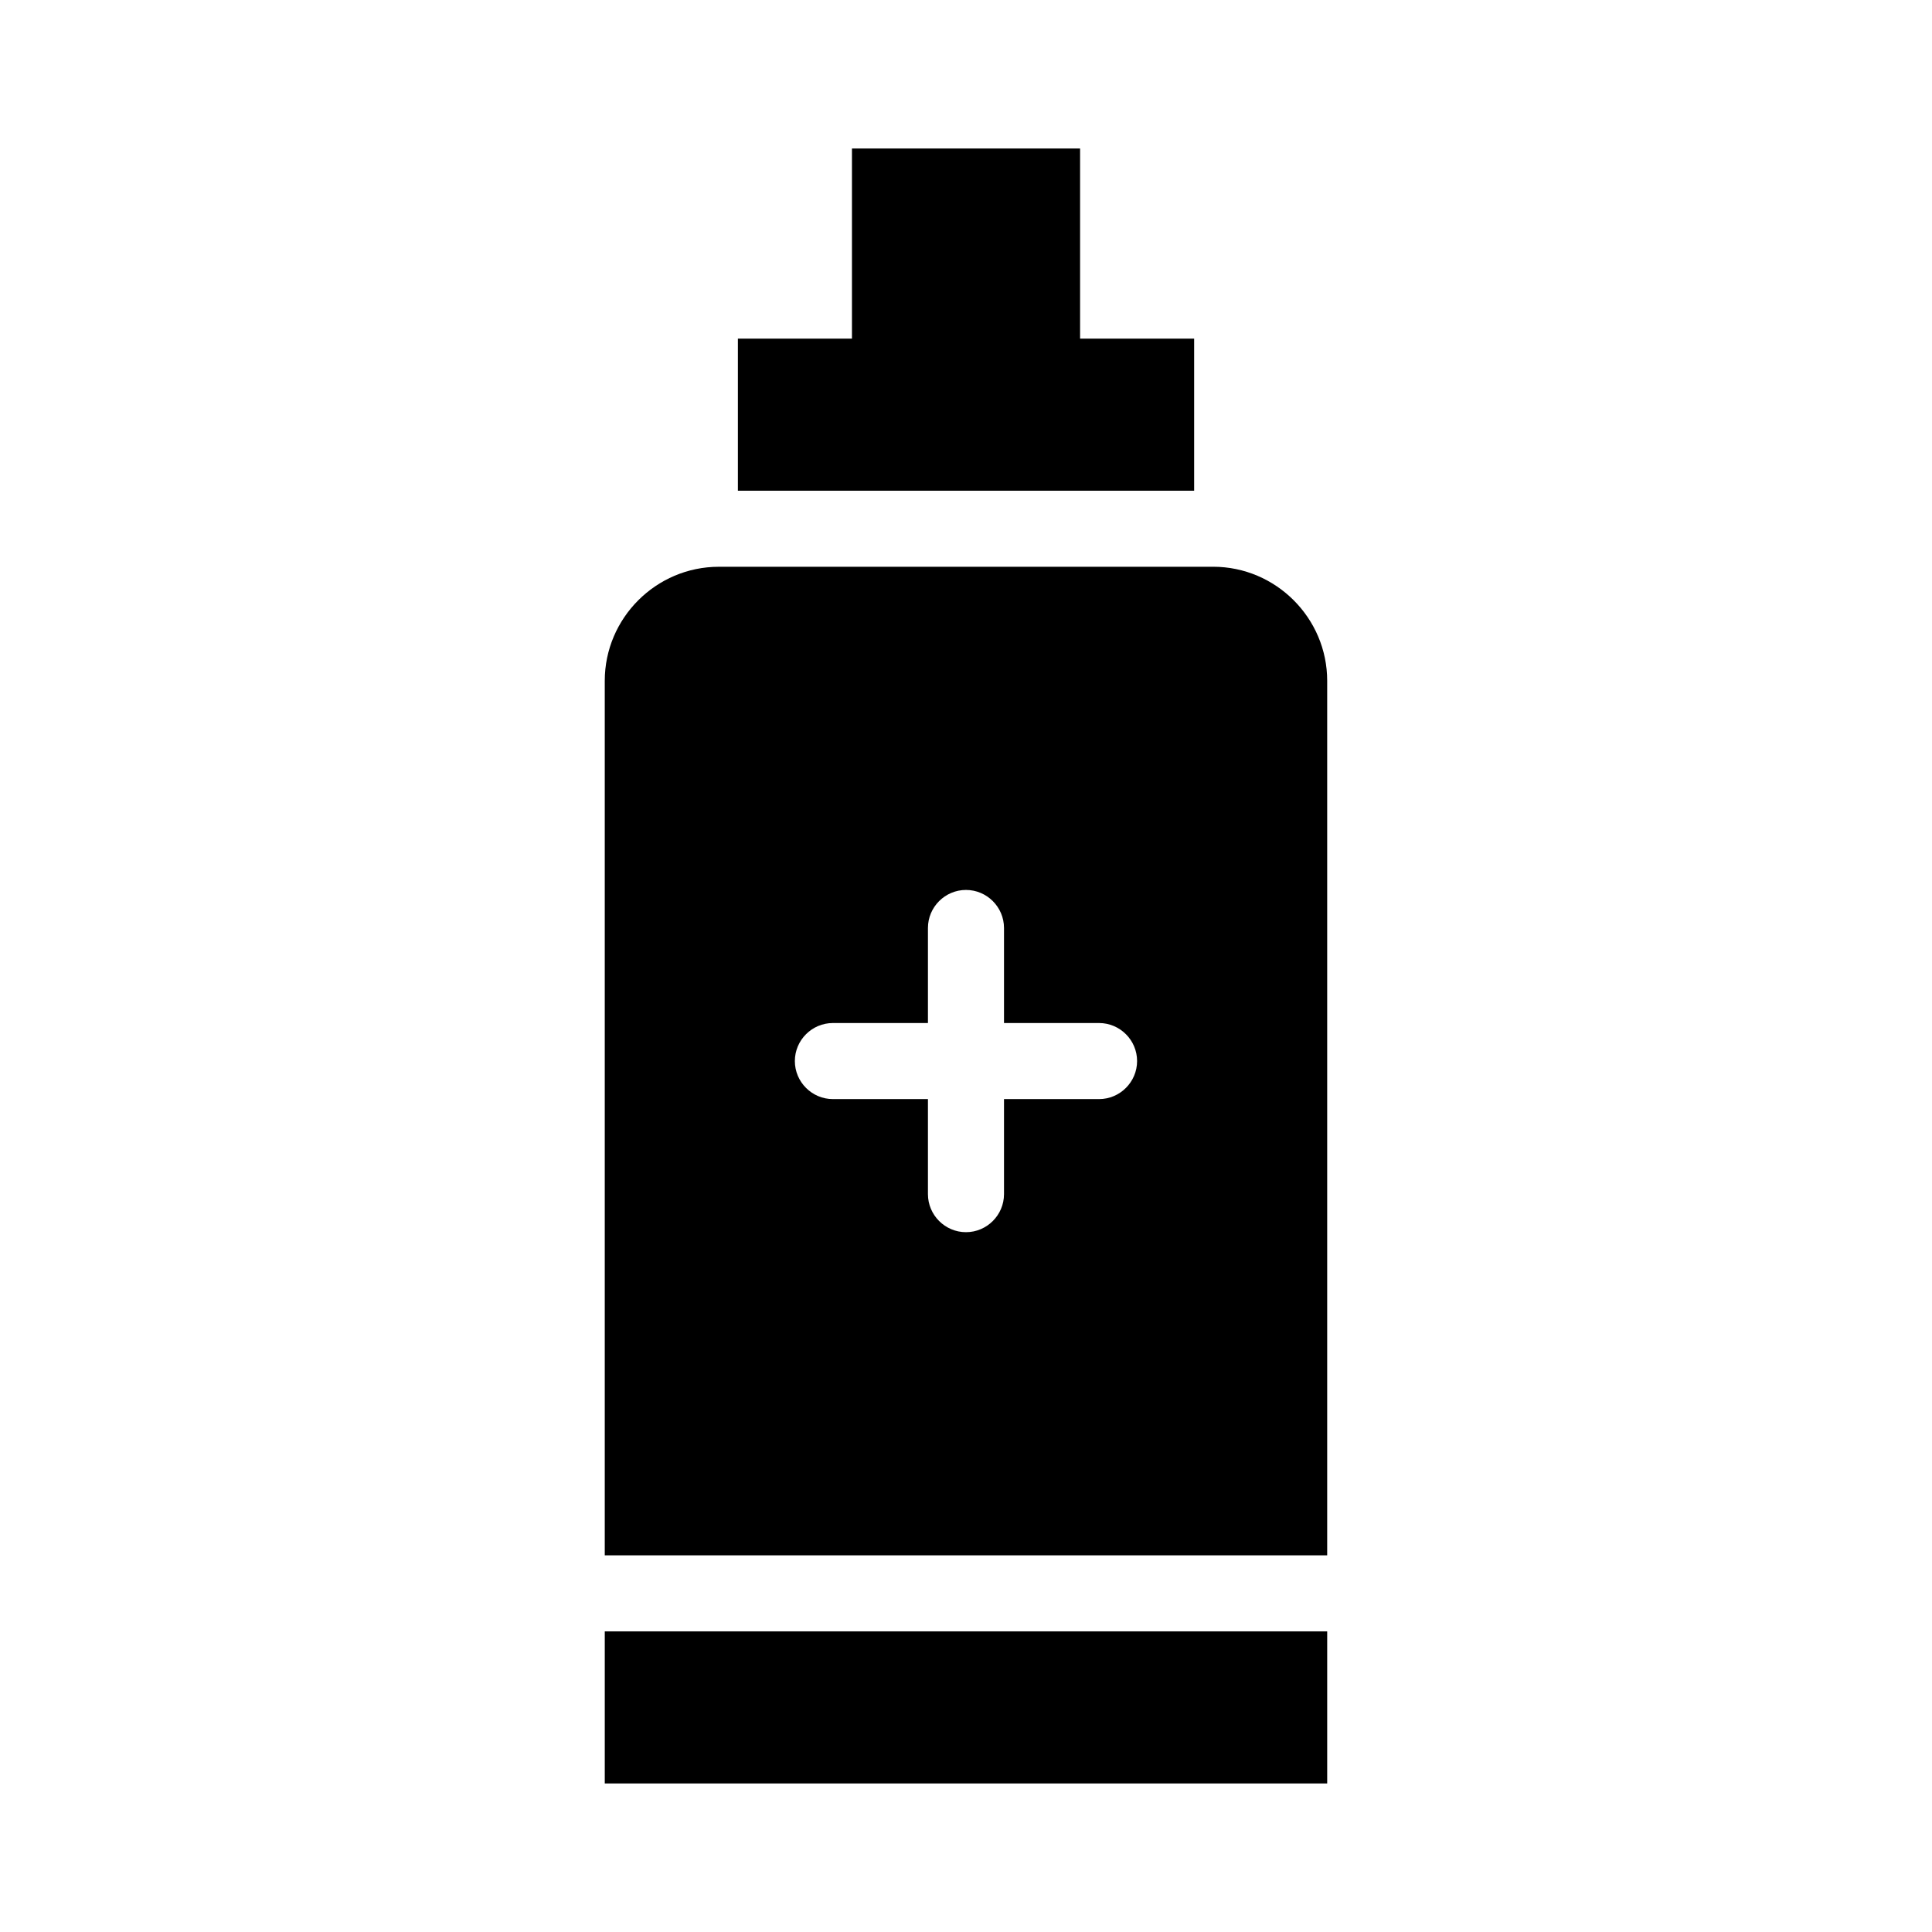
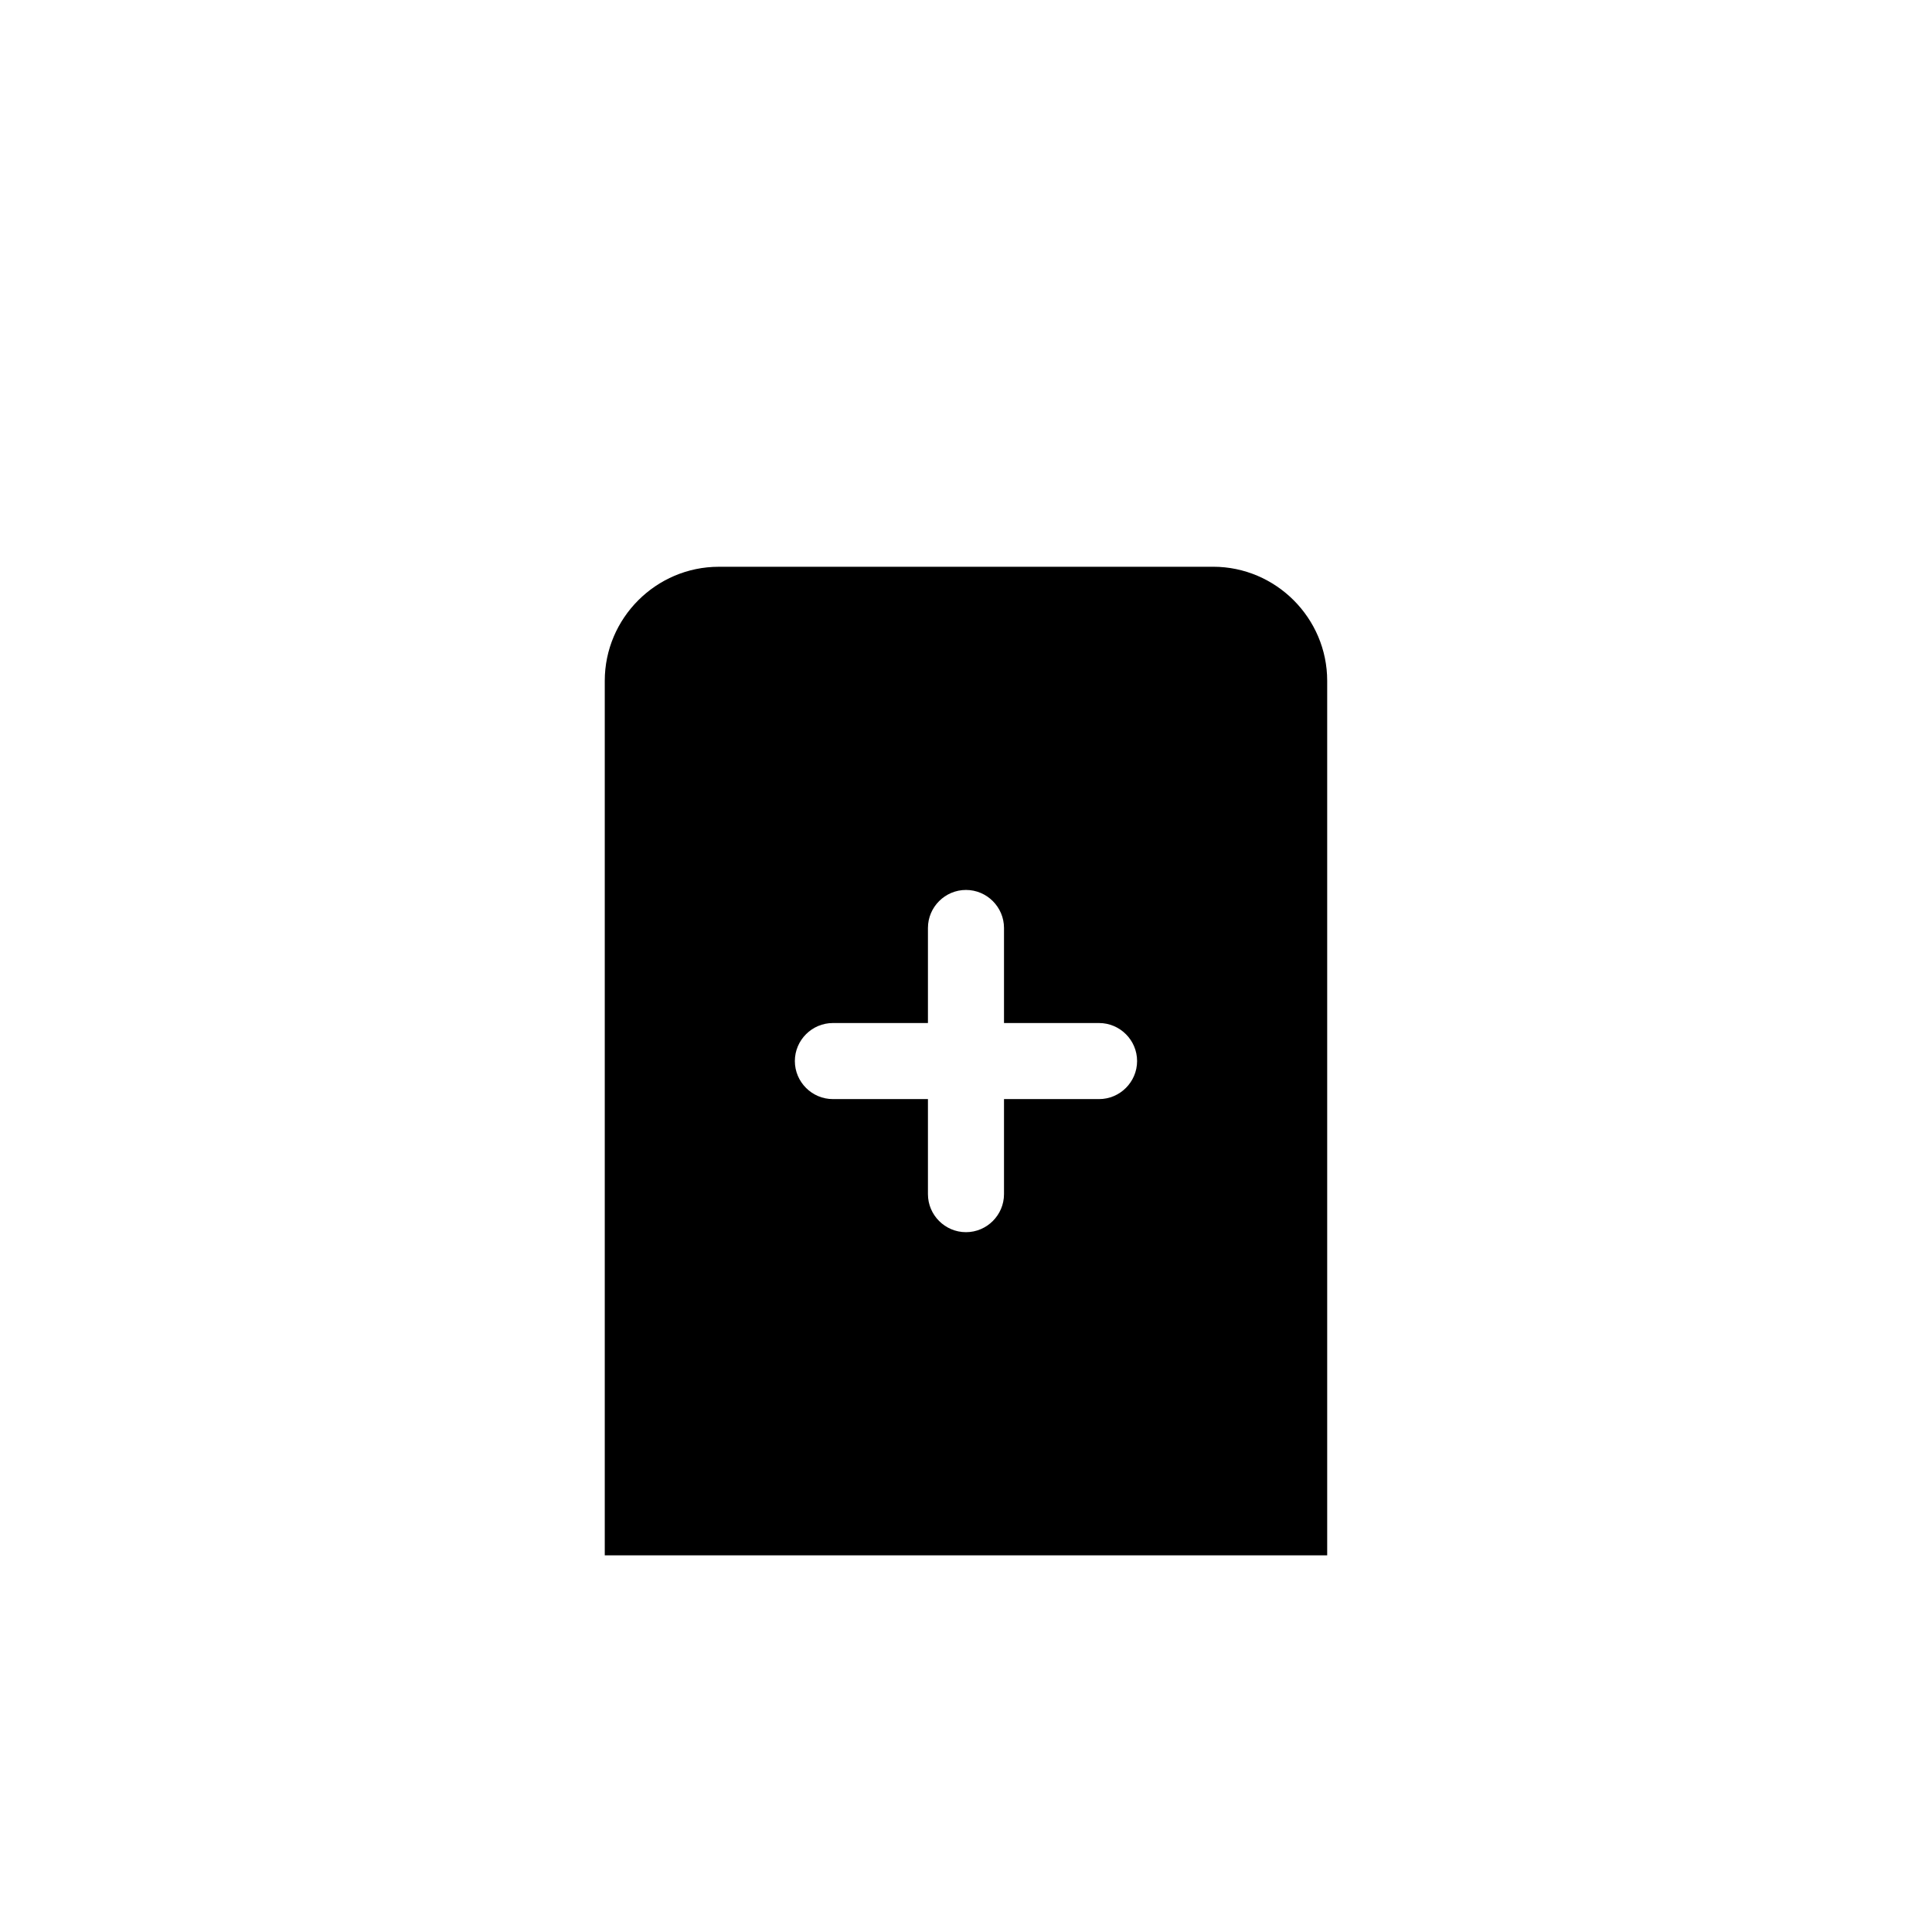
<svg xmlns="http://www.w3.org/2000/svg" fill="#000000" width="800px" height="800px" version="1.1" viewBox="144 144 512 512">
  <g>
-     <path d="m460.46 233.74v40.305h-120.91v-40.305h30.227v-50.383h60.457v50.383z" />
    <path d="m465.49 294.2h-130.99c-16.625 0-30.23 13.602-30.23 30.23v231.75h191.45v-231.76c0-16.625-13.602-30.227-30.23-30.227zm-30.227 141.07h-25.191v25.191c0 5.543-4.535 10.078-10.078 10.078-5.543 0-10.078-4.535-10.078-10.078v-25.191h-25.191c-5.543 0-10.078-4.535-10.078-10.078s4.535-10.078 10.078-10.078h25.191v-25.191c0-5.543 4.535-10.078 10.078-10.078 5.543 0 10.078 4.535 10.078 10.078v25.191h25.191c5.543 0 10.078 4.535 10.078 10.078-0.004 5.543-4.535 10.078-10.078 10.078z" />
-     <path d="m304.27 576.33h191.45v40.305h-191.45z" />
  </g>
</svg>